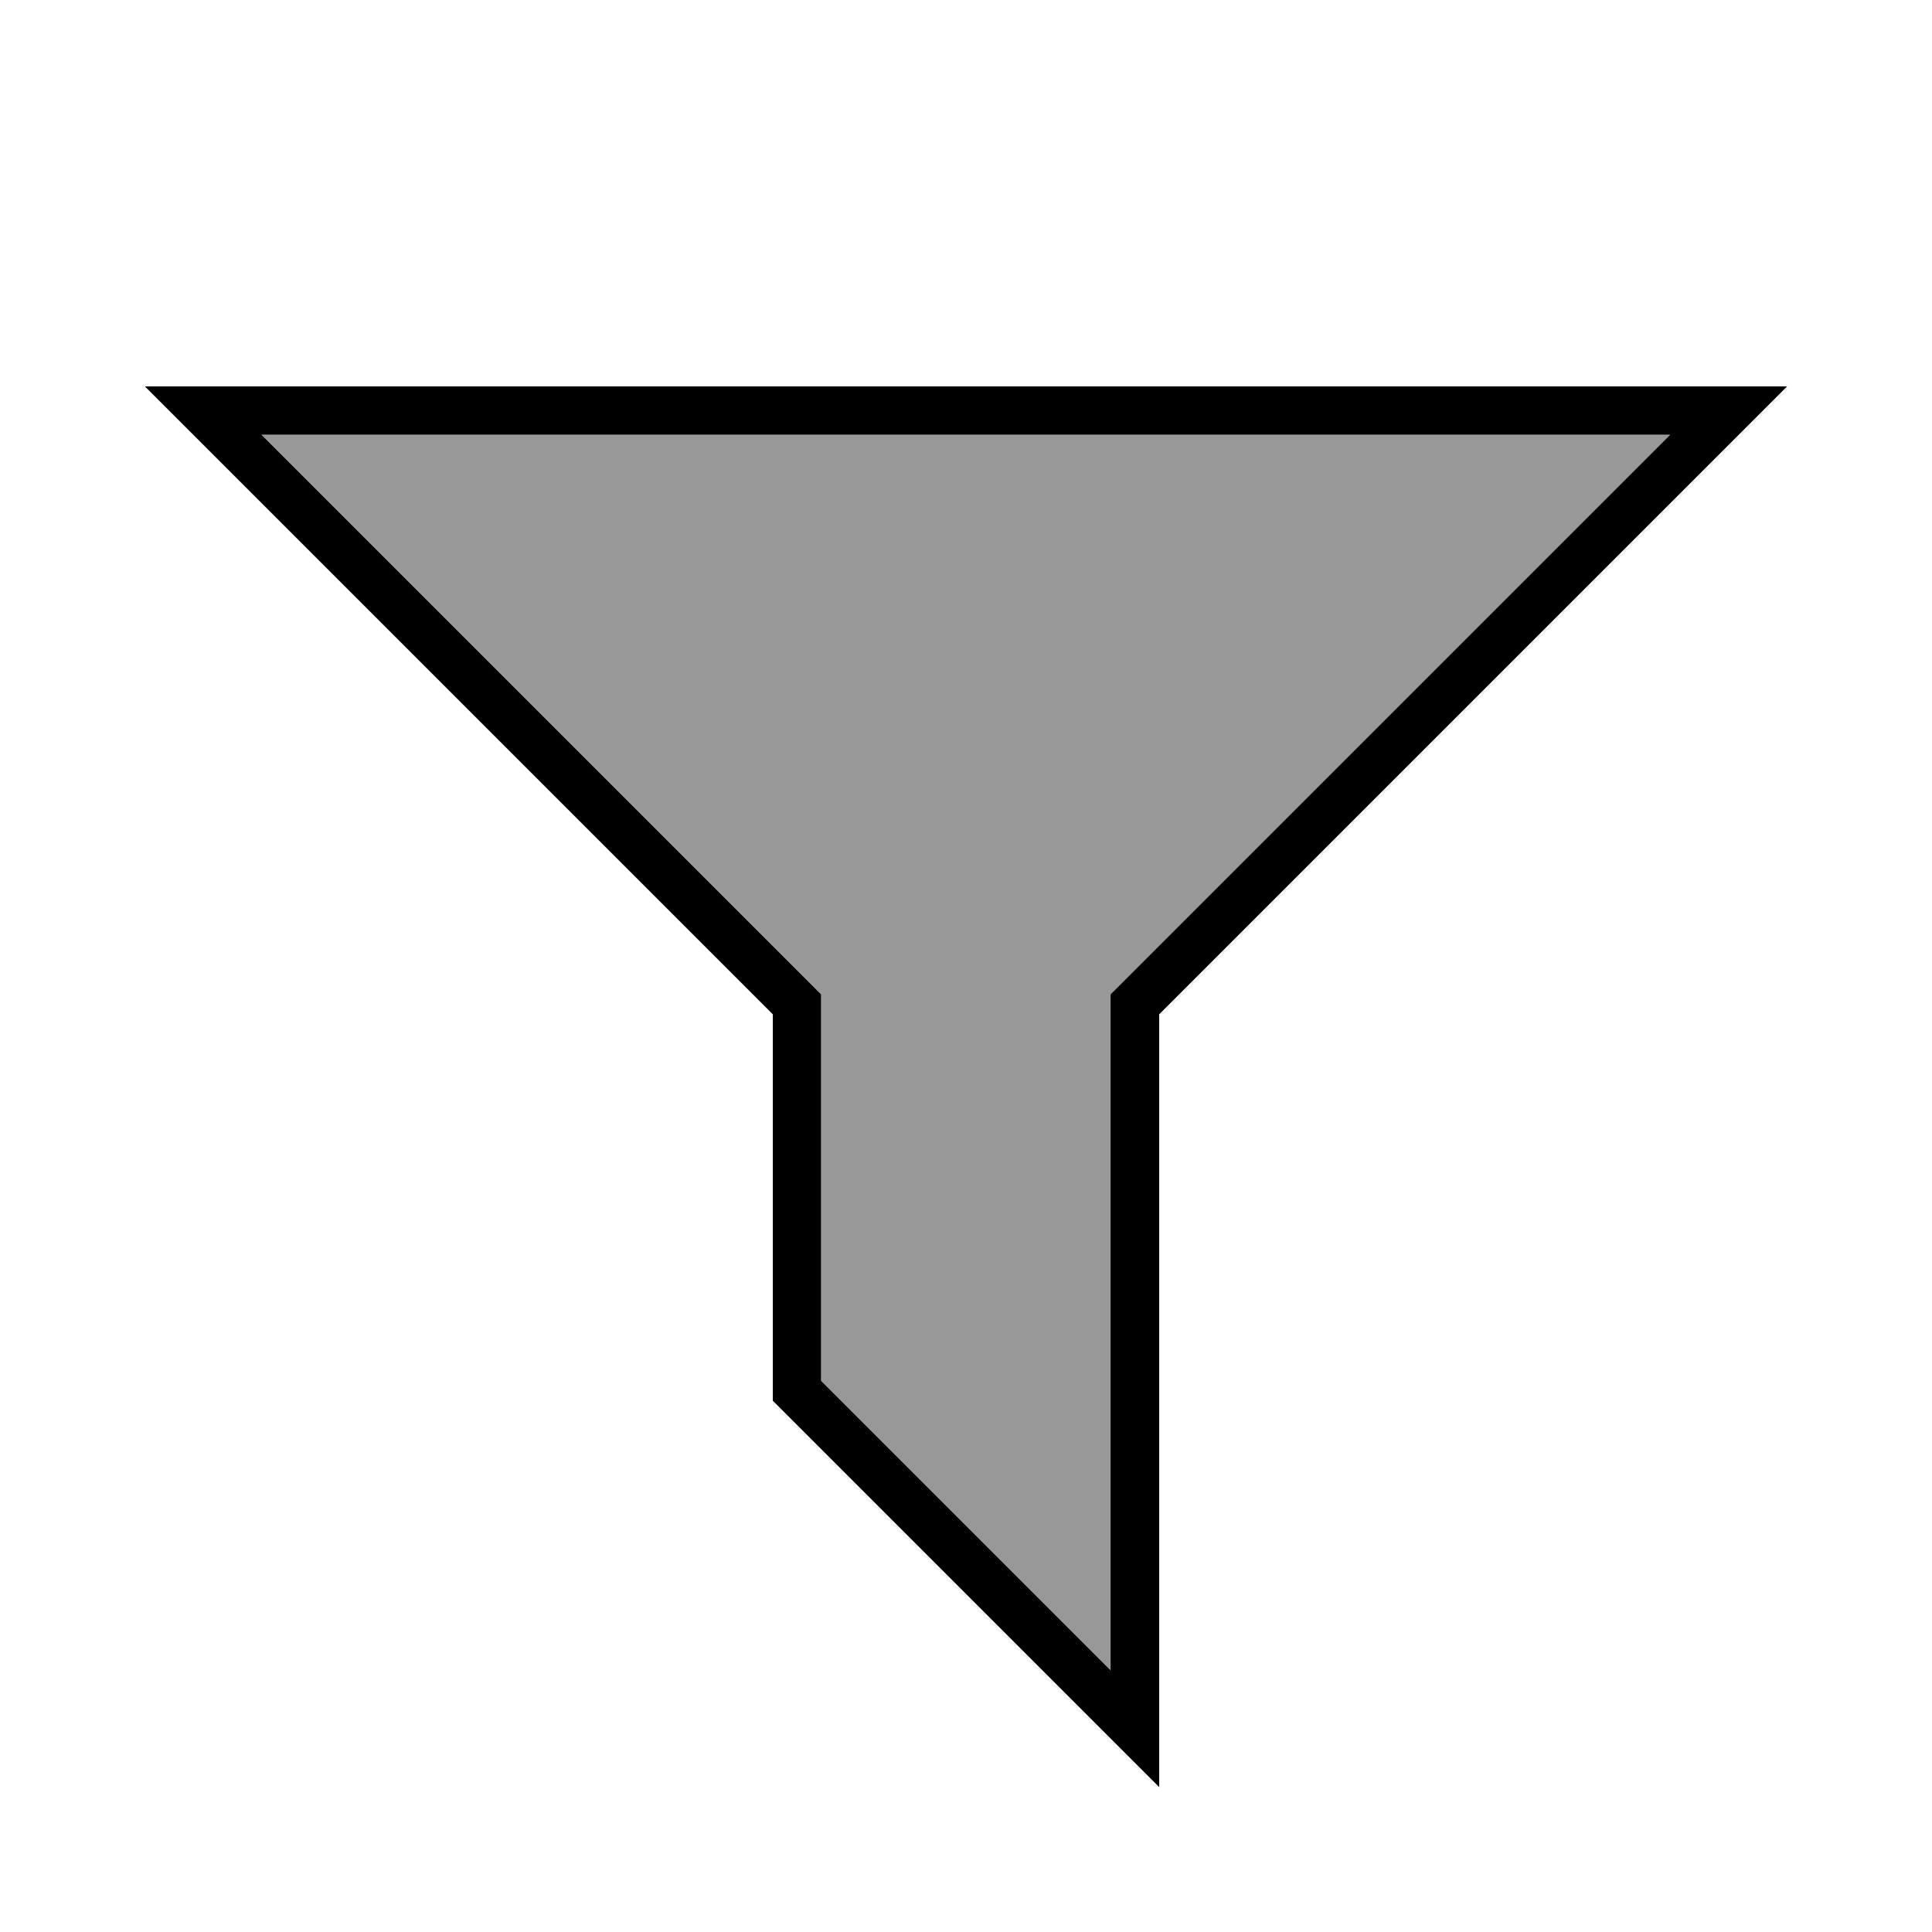
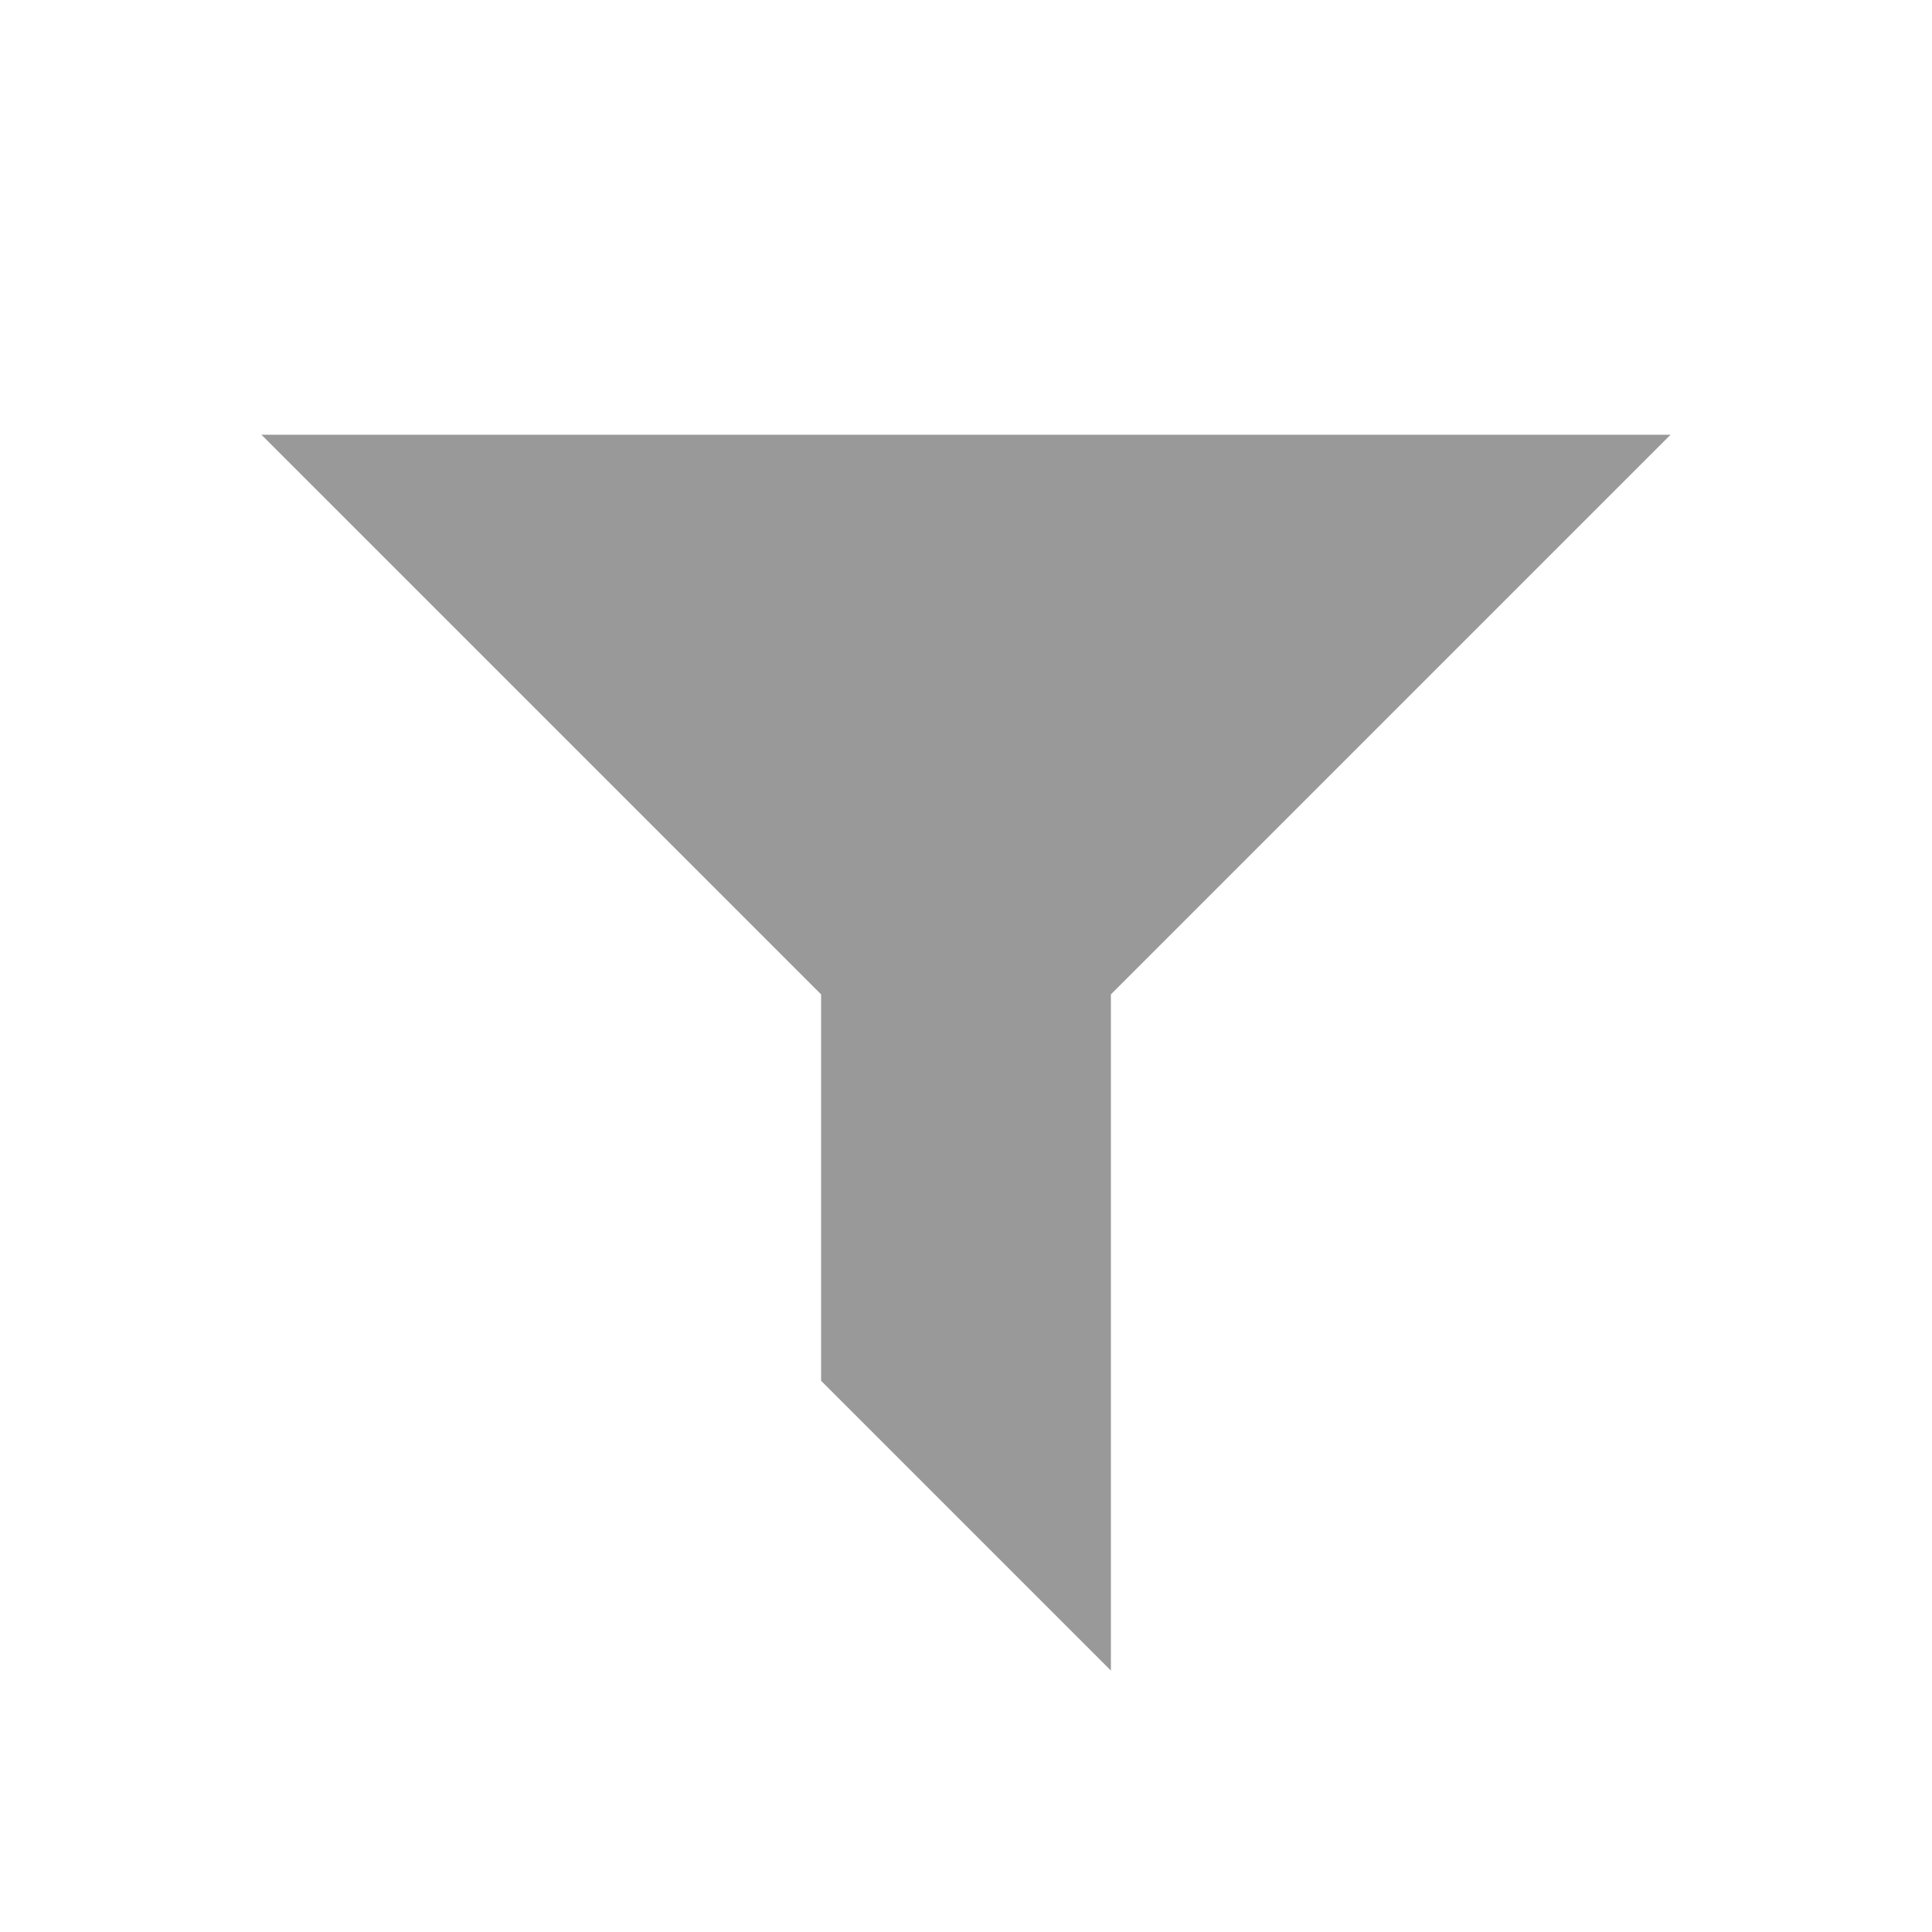
<svg xmlns="http://www.w3.org/2000/svg" viewBox="0 0 640 640">
  <path opacity=".4" fill="currentColor" d="M86.6 144L267.3 324.7L272 329.4L272 457.4L368 553.4L368 329.4L372.7 324.7L553.4 144L86.7 144z" />
-   <path fill="currentColor" d="M384 336L592 128L48 128L256 336L256 464L384 592L384 336zM368 553.4L272 457.4L272 329.4L267.3 324.7L86.6 144L553.3 144L372.6 324.7L367.9 329.4L367.9 553.4z" />
</svg>